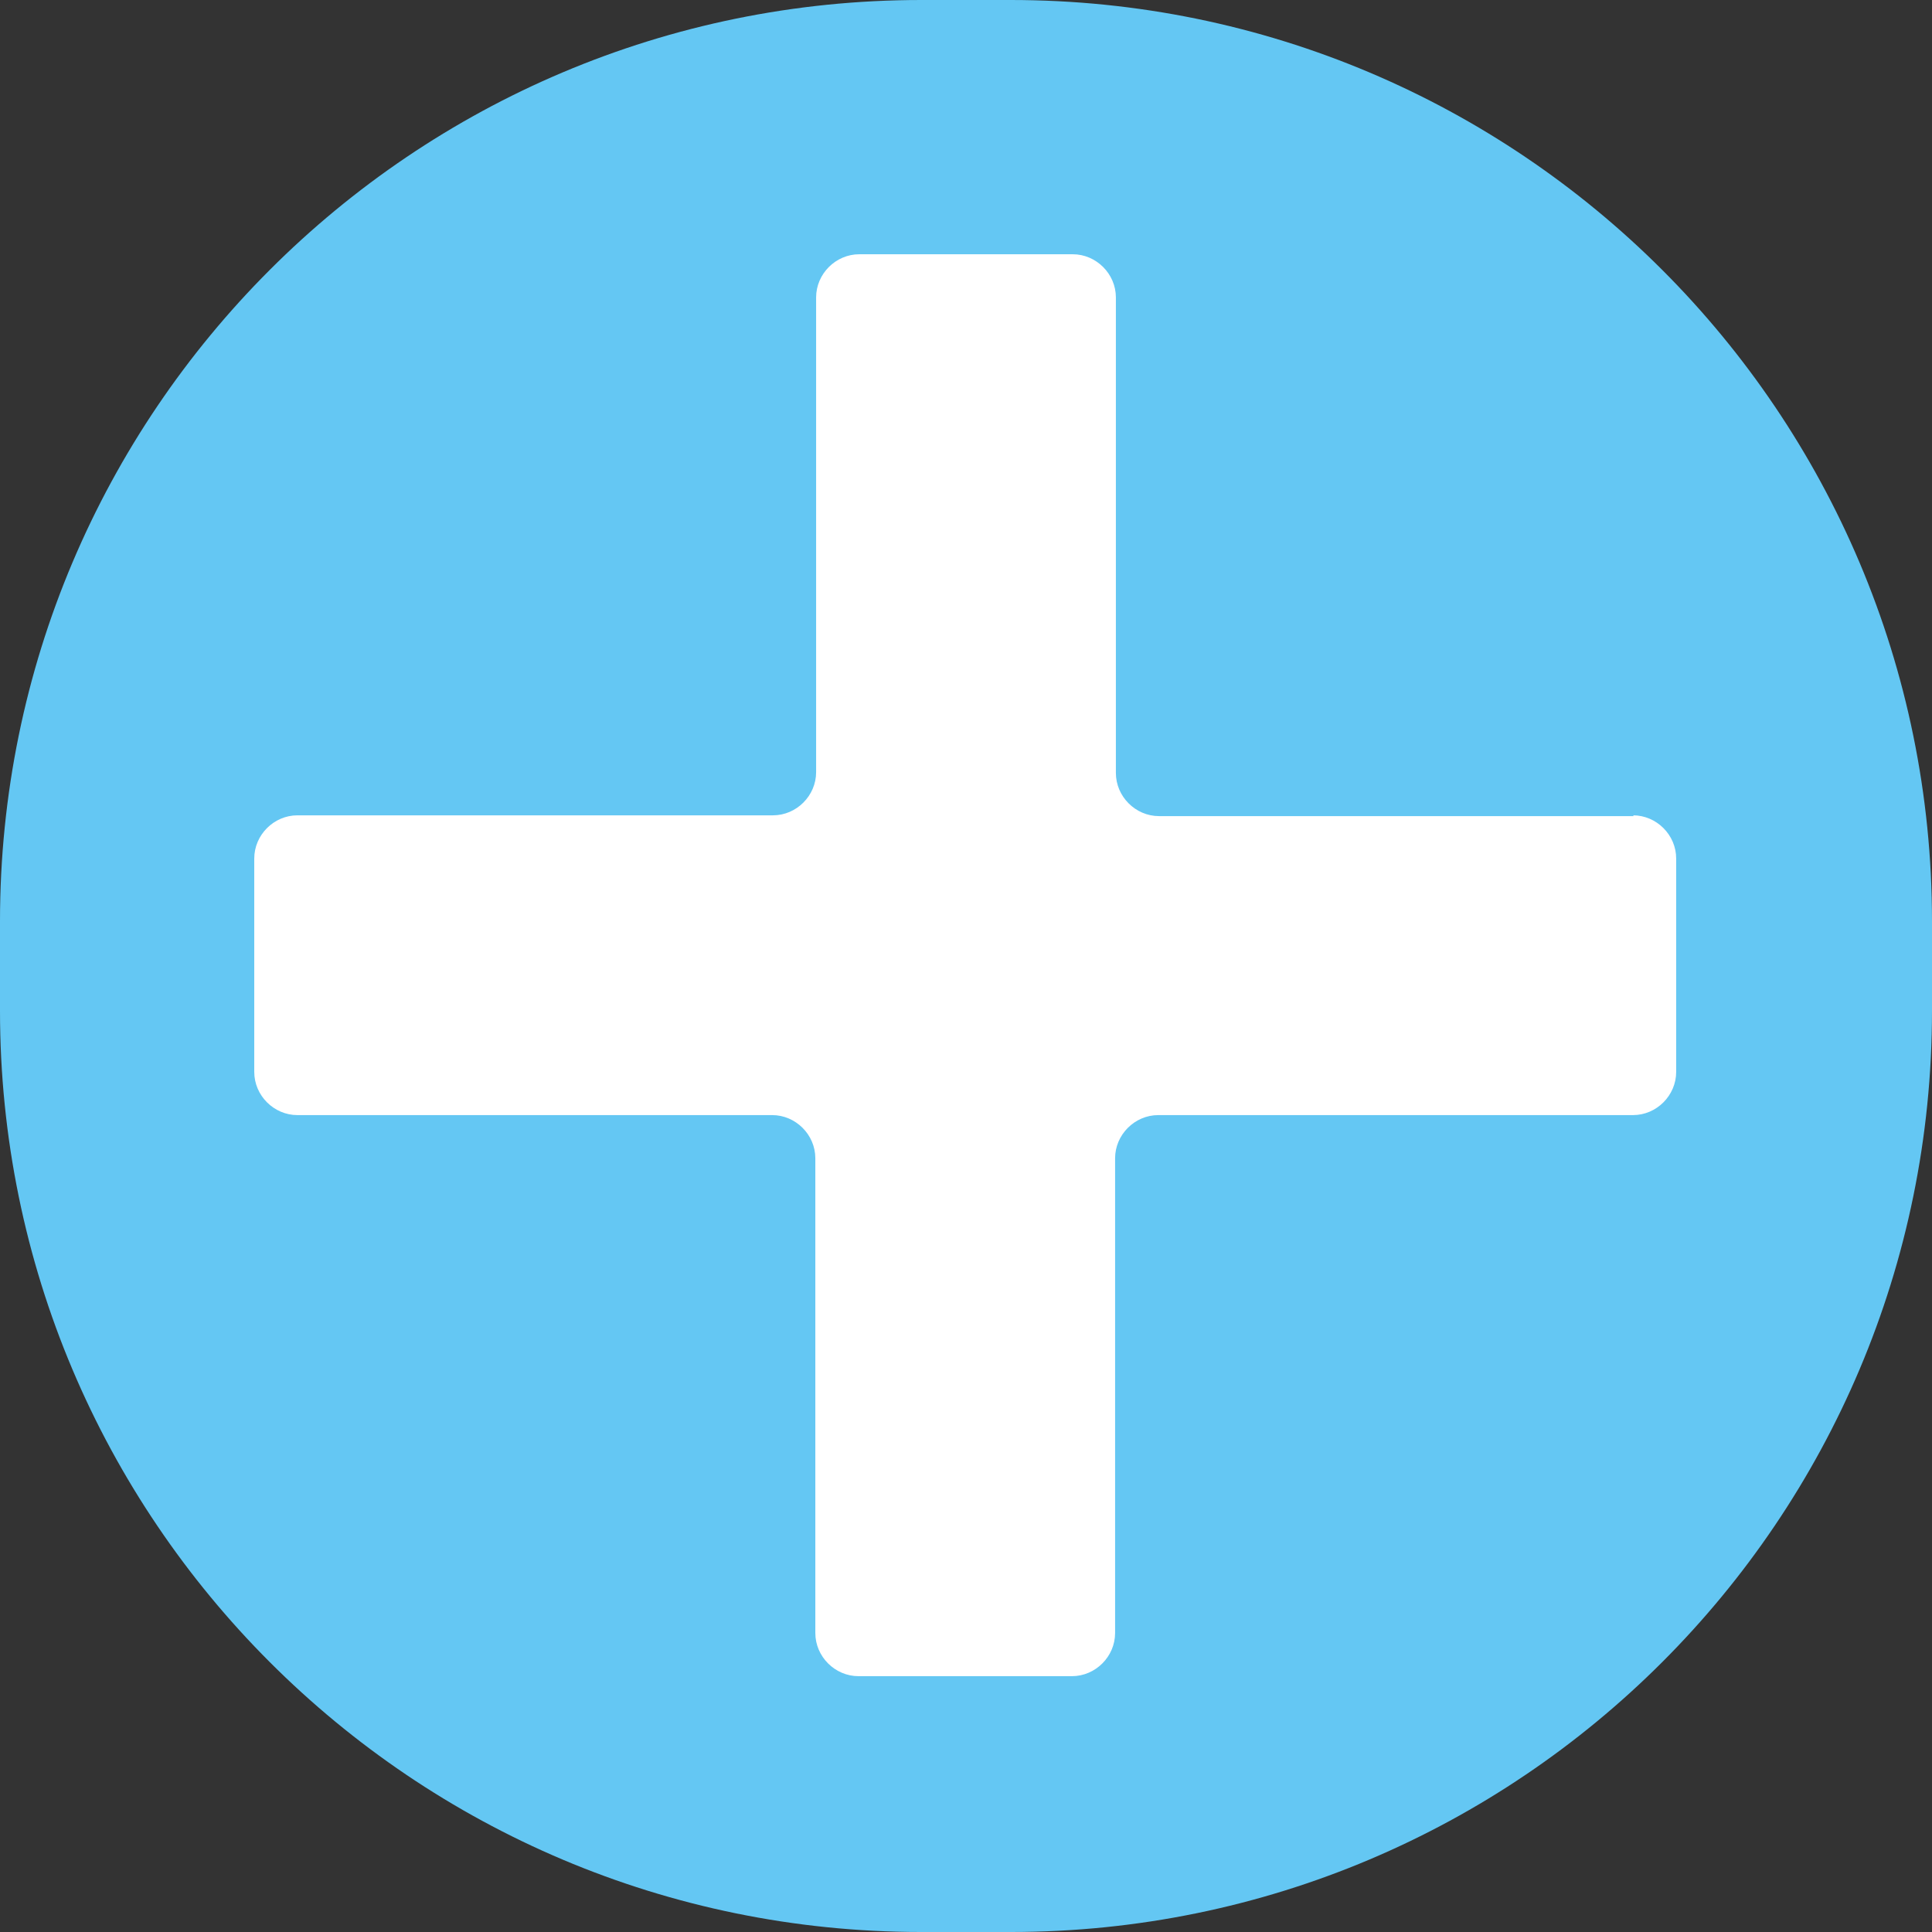
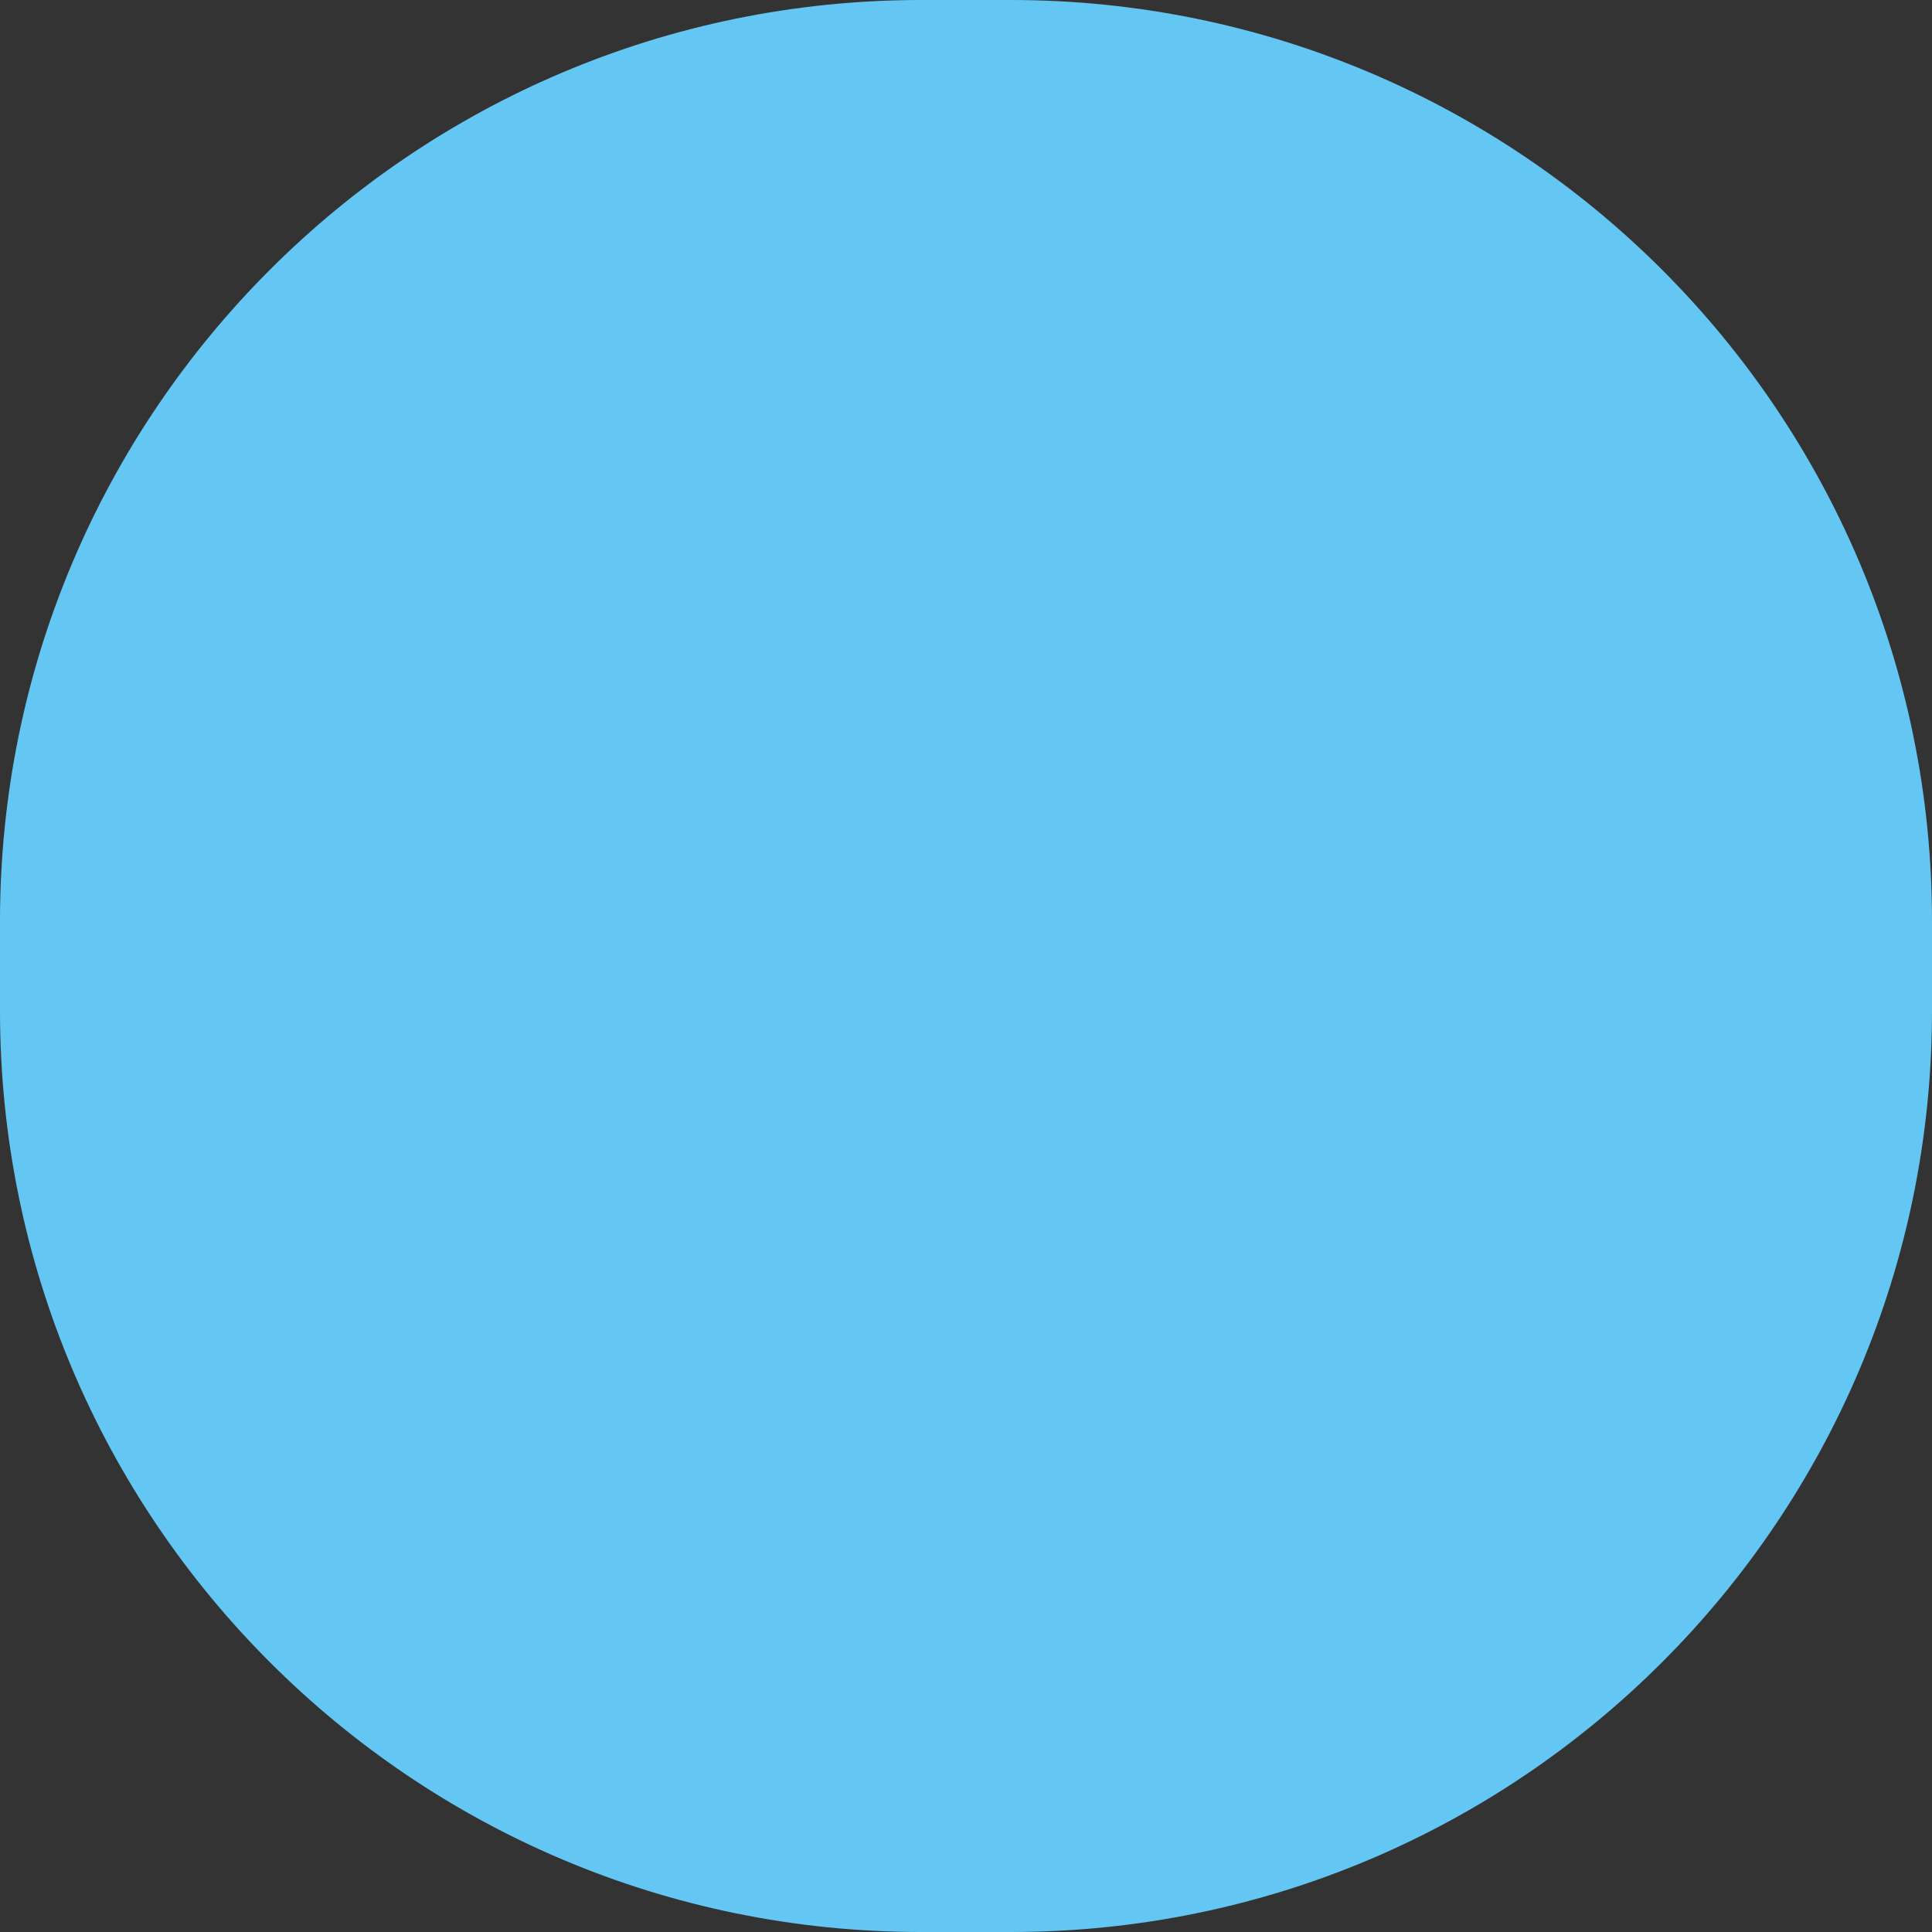
<svg xmlns="http://www.w3.org/2000/svg" fill="none" height="219" viewBox="0 0 219 219" width="219">
  <rect x="0" y="0" width="219" height="219" fill="#333333" stroke="none" />
  <clipPath id="a">
    <path d="m0 0h219v219h-219z" />
  </clipPath>
  <g clip-path="url(#a)">
    <path d="m114.57 0h-10.14c-57.675 0-104.43 46.755-104.43 104.43v10.14c0 57.675 46.755 104.43 104.43 104.43h10.14c57.675 0 104.43-46.755 104.43-104.43v-10.14c0-57.675-46.755-104.43-104.43-104.43z" fill="#64c7f3" />
-     <path d="m185.198 92.51h-53.816c-2.669 0-4.892-2.224-4.892-4.892v-53.905c0-2.669-2.224-4.892-4.893-4.892h-24.195c-2.669 0-4.892 2.224-4.892 4.892v53.816c0 2.668-2.224 4.892-4.892 4.892h-53.905c-2.669 0-4.892 2.224-4.892 4.892v24.195c0 2.669 2.224 4.893 4.892 4.893h53.816c2.668 0 4.892 2.224 4.892 4.892v53.816c0 2.669 2.224 4.892 4.892 4.892h24.195c2.669 0 4.893-2.223 4.893-4.892v-53.816c0-2.668 2.224-4.892 4.892-4.892h53.816c2.669 0 4.892-2.224 4.892-4.893v-24.195c0-2.669-2.223-4.892-4.892-4.892z" fill="#fff" />
  </g>
</svg>